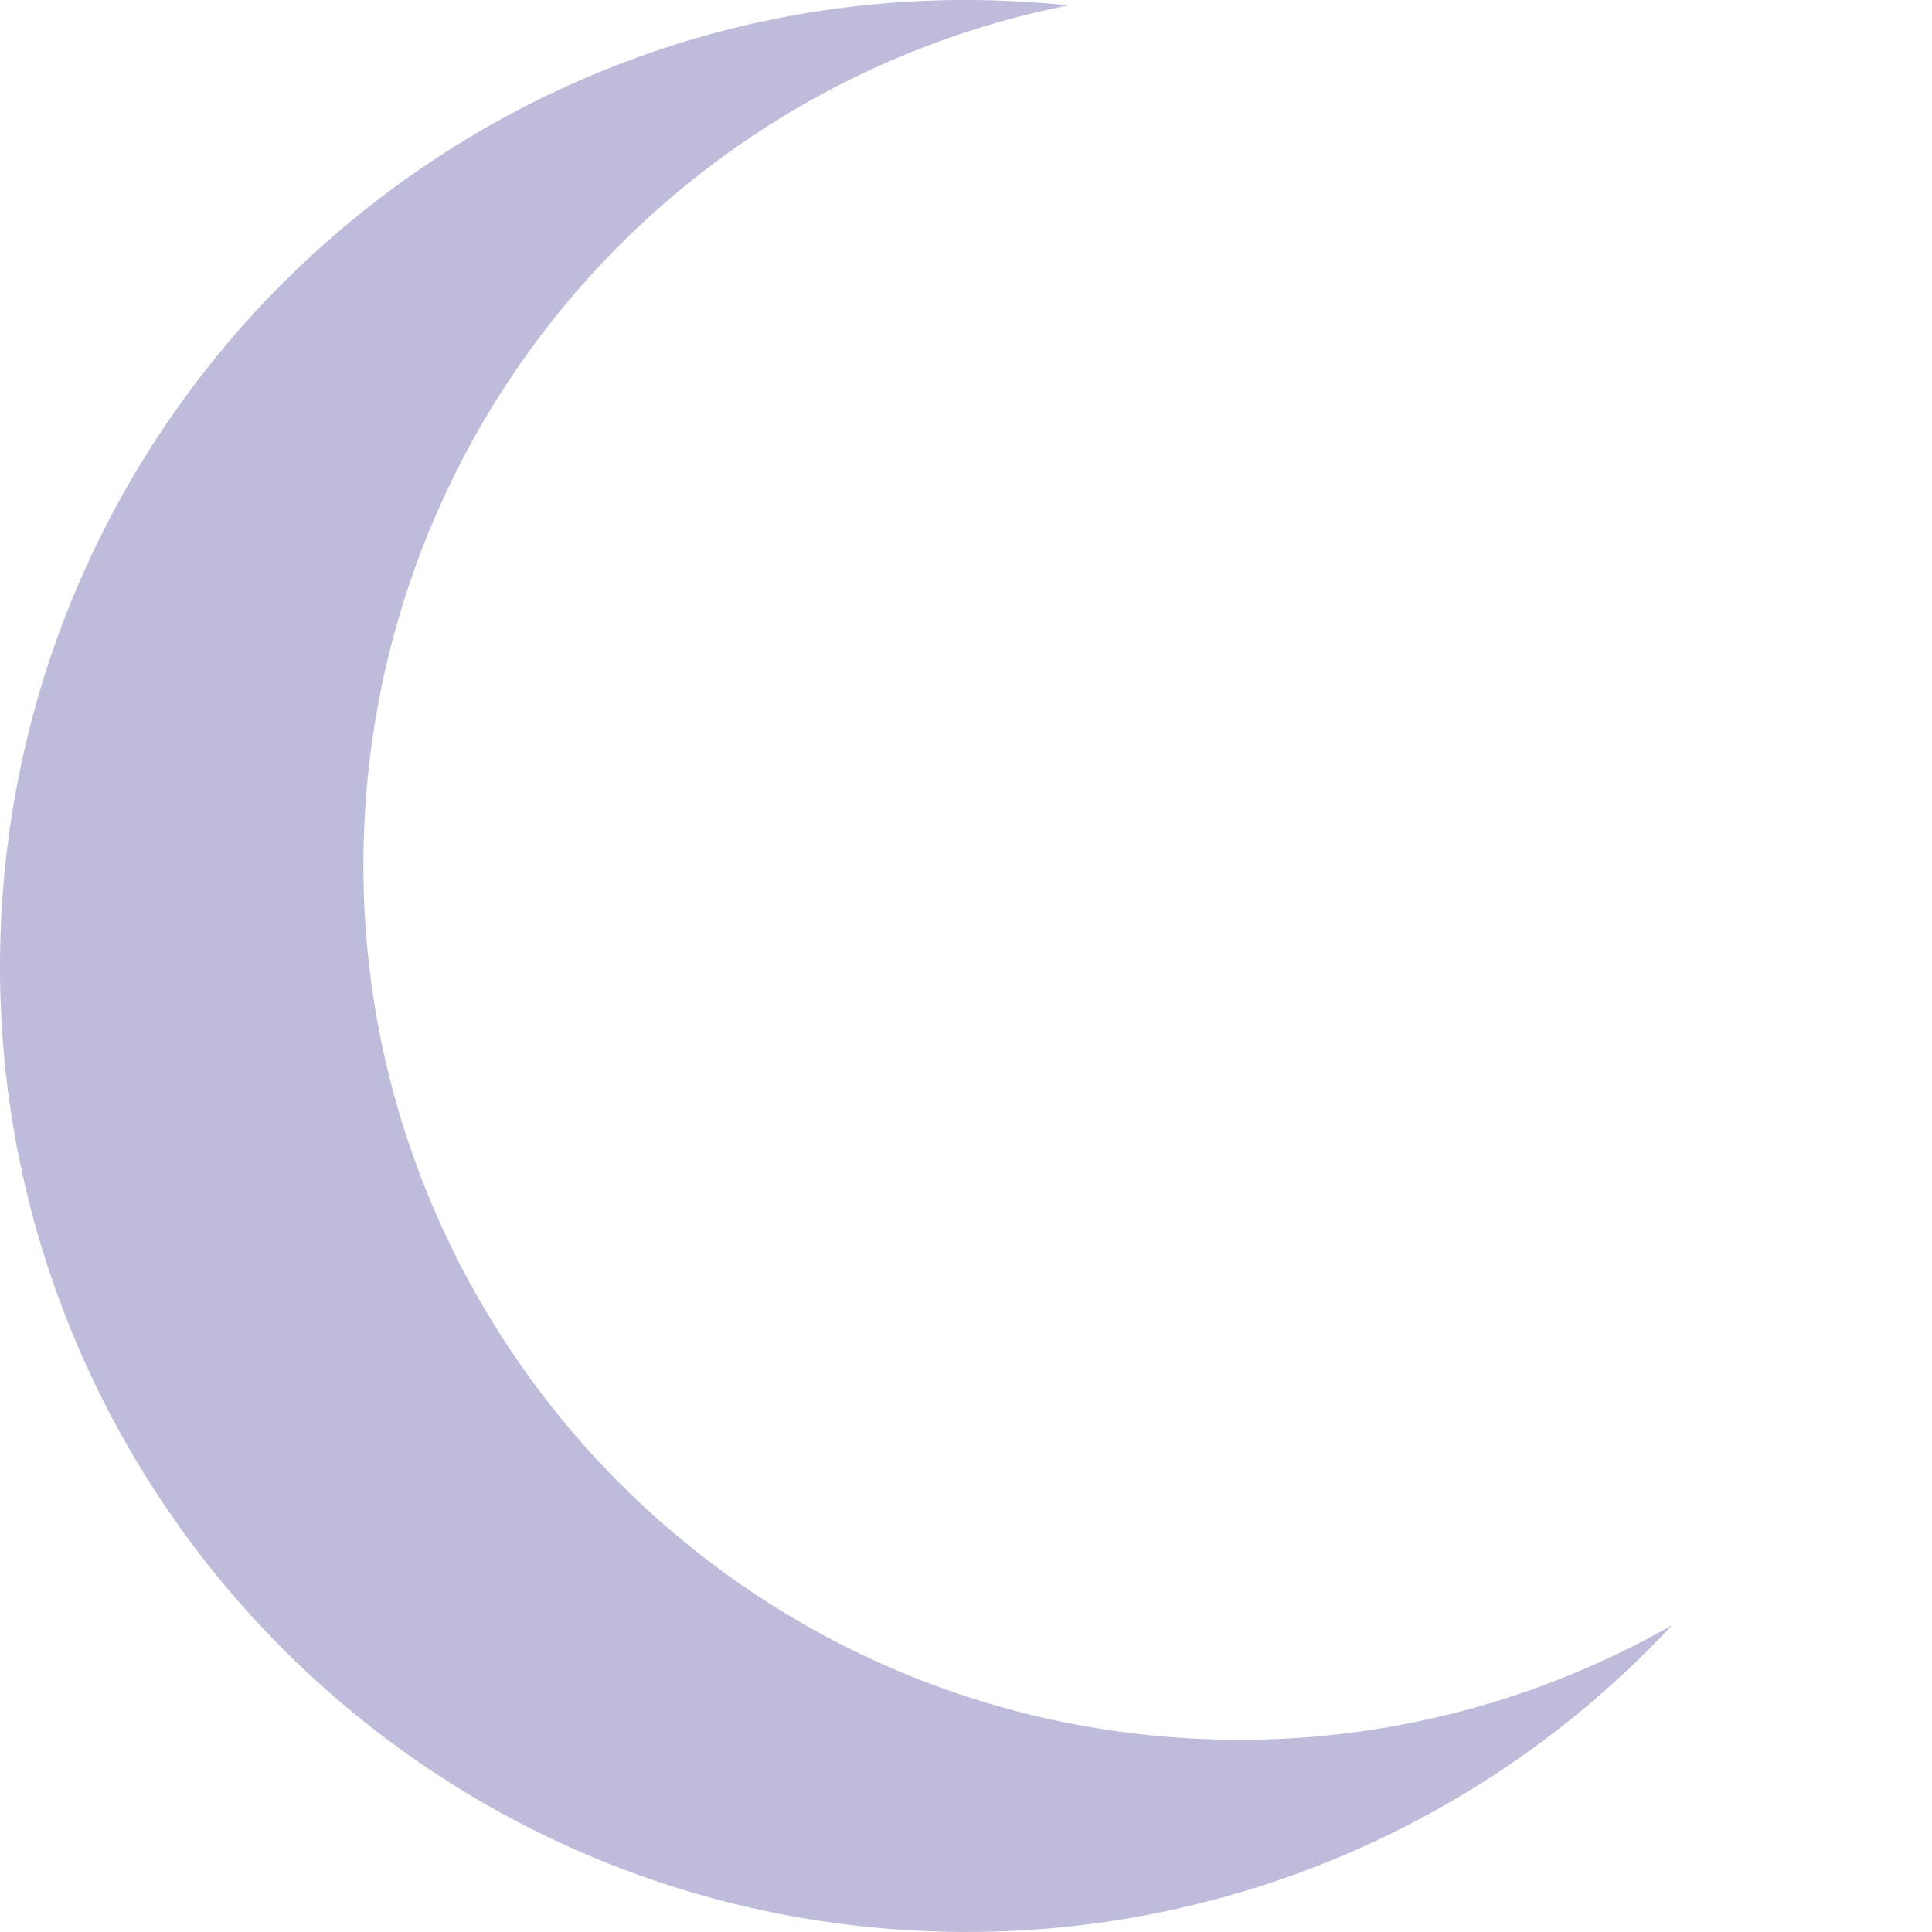
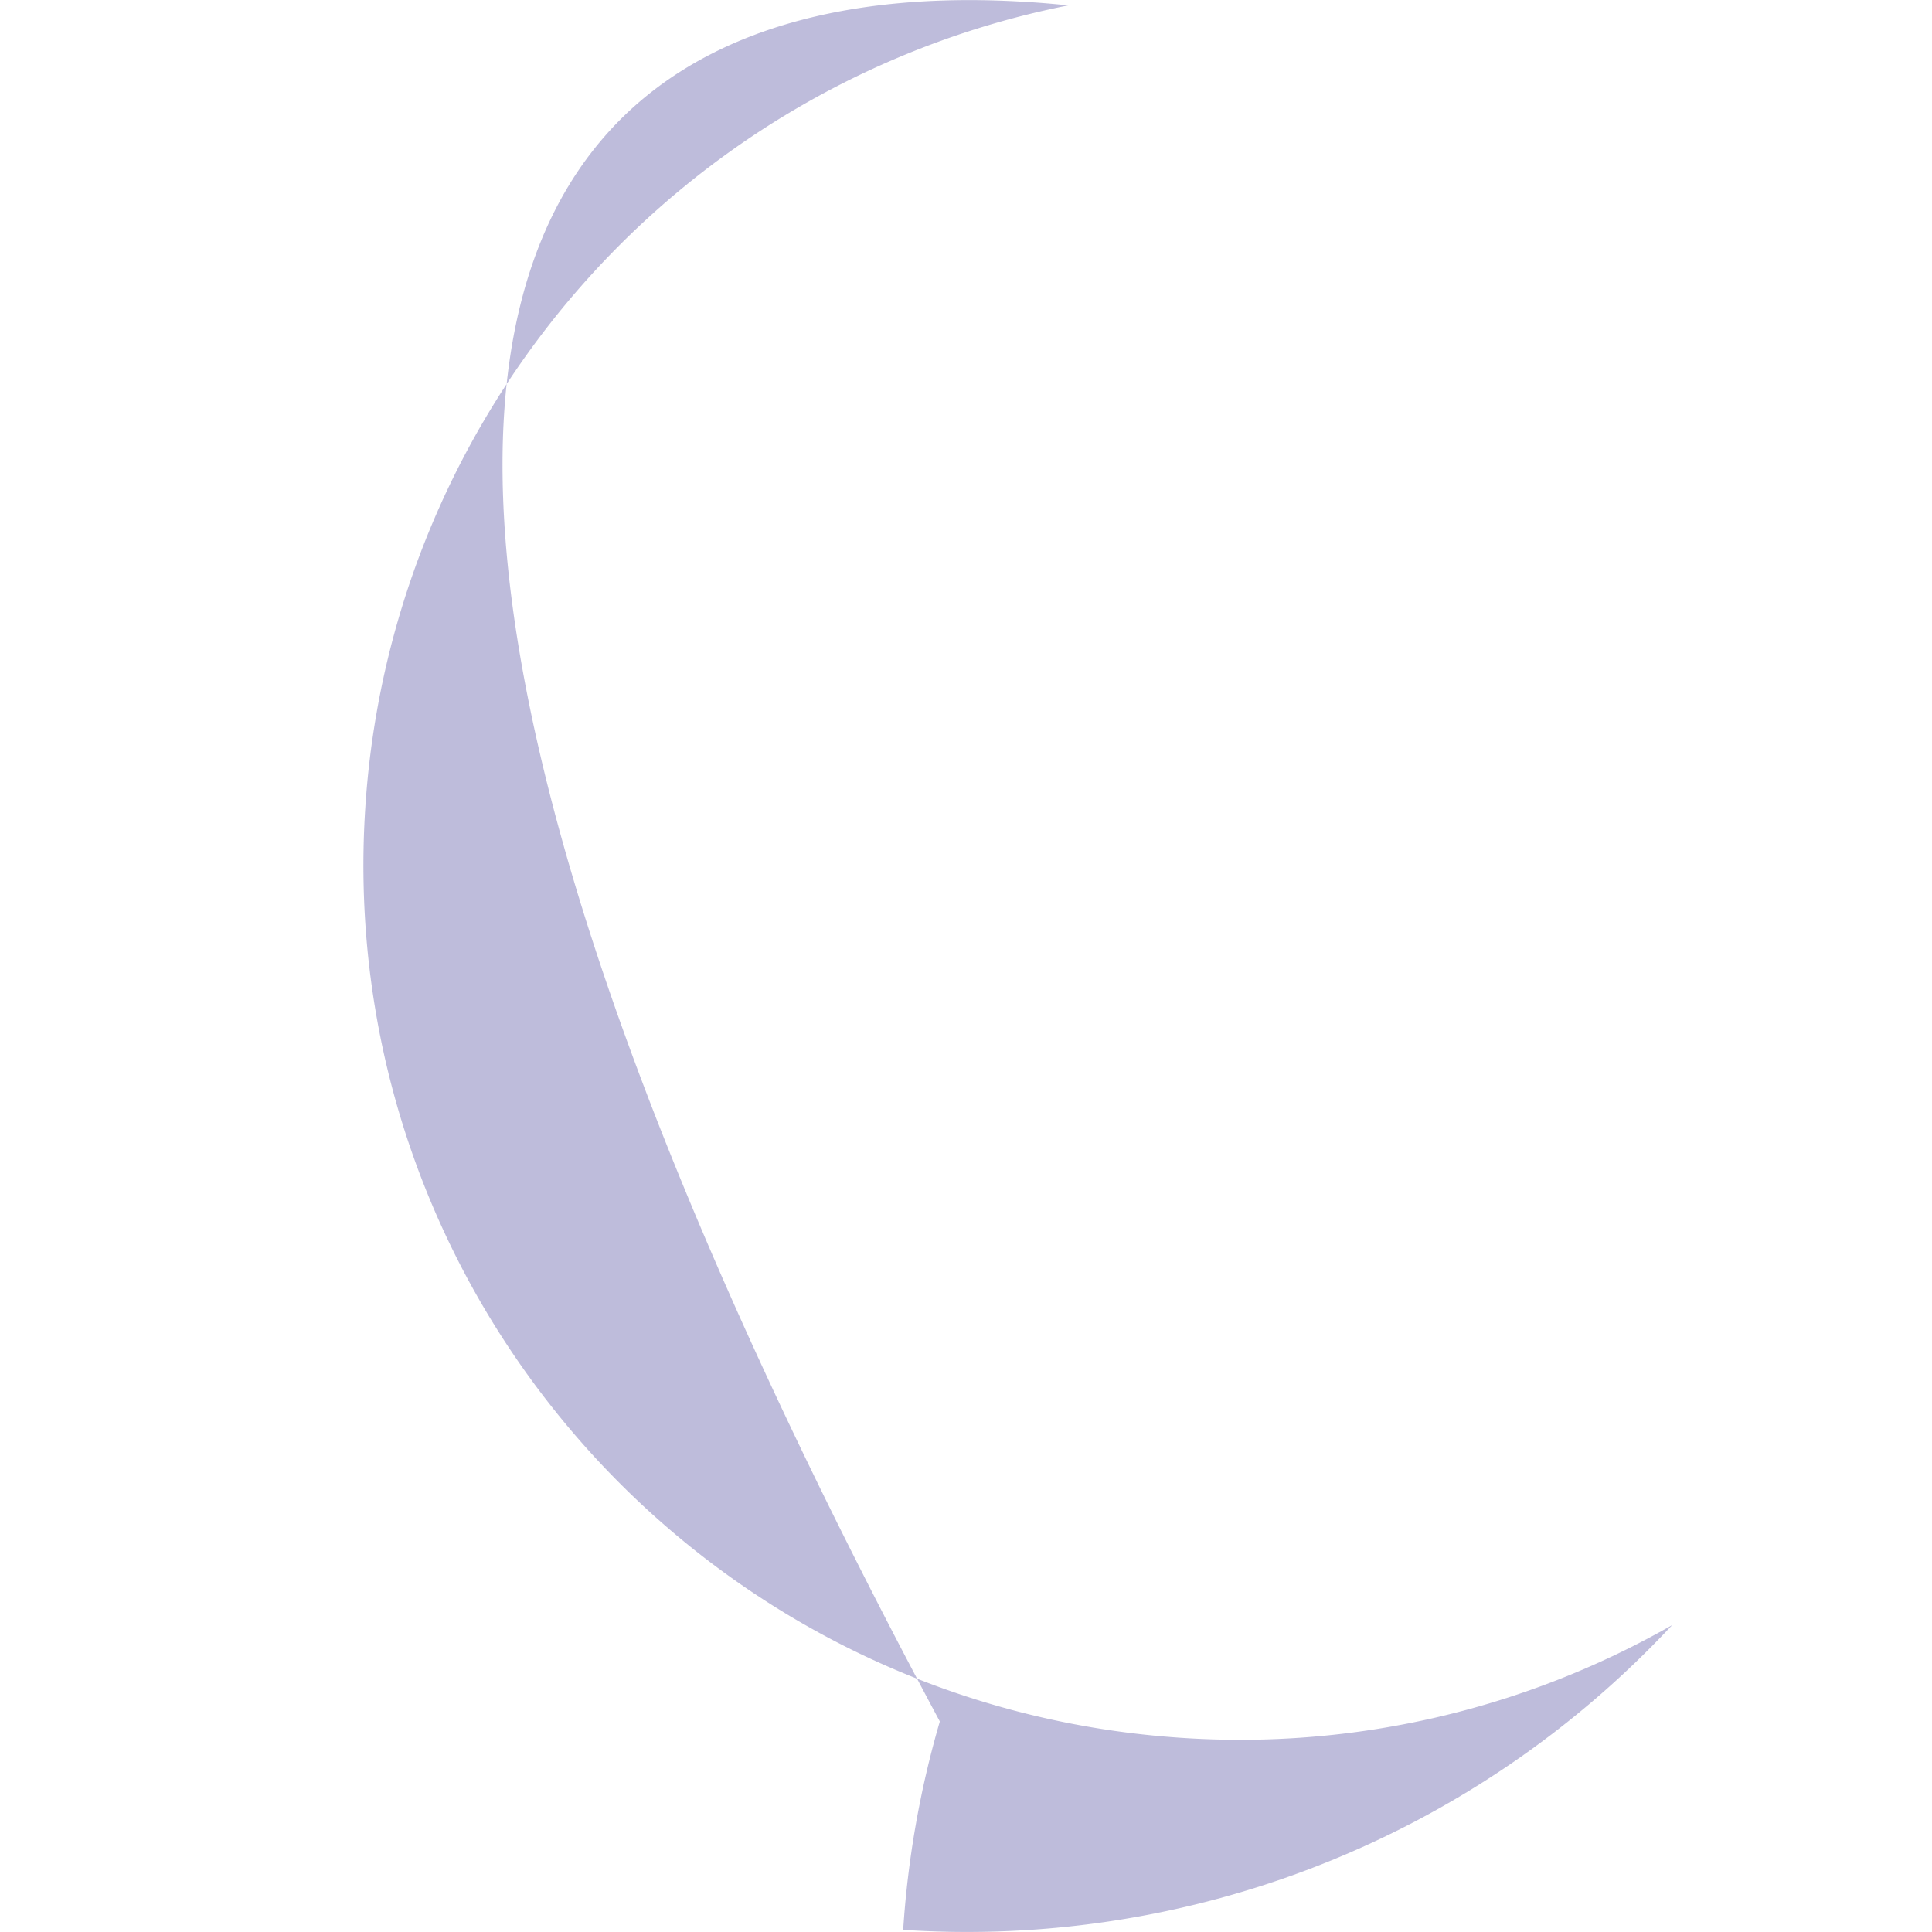
<svg xmlns="http://www.w3.org/2000/svg" viewBox="0 0 538.33 538.32">
  <defs>
    <style>.cls-1{isolation:isolate;}.cls-2{fill:none;}.cls-3{fill:#3a3593;opacity:0.33;mix-blend-mode:multiply;}</style>
  </defs>
  <g class="cls-1">
    <g id="Layer_2" data-name="Layer 2">
      <g id="Layer_1-2" data-name="Layer 1">
-         <path class="cls-2" d="M537.75,286.67C528.08,435,400,547.41,251.66,537.74S-9.09,400,.58,251.65a269.36,269.36,0,0,1,10.21-58.07C45.3,75.18,158.31-7.7,286.49.57h.19A268,268,0,0,1,402.11,35.07c83.68,47.6,138.53,138.48,136.14,240.23C538.17,279.07,538,282.87,537.75,286.67Z" />
-         <path class="cls-3" d="M465.92,452.82a268.57,268.57,0,0,1-214.26,84.91C103.31,528.06-9.09,400,.58,251.64a269.37,269.37,0,0,1,10.21-58.06C45.3,75.18,158.31-7.7,286.49.57l.2,0q5.52.36,11,.93A243.77,243.77,0,0,0,101.79,225C93,359.39,194.9,475.47,329.33,484.24A242.81,242.81,0,0,0,465.92,452.82Z" />
+         <path class="cls-3" d="M465.92,452.82a268.57,268.57,0,0,1-214.26,84.91a269.37,269.37,0,0,1,10.21-58.06C45.3,75.18,158.31-7.7,286.49.57l.2,0q5.52.36,11,.93A243.77,243.77,0,0,0,101.79,225C93,359.39,194.9,475.47,329.33,484.24A242.81,242.81,0,0,0,465.92,452.82Z" />
      </g>
    </g>
  </g>
</svg>